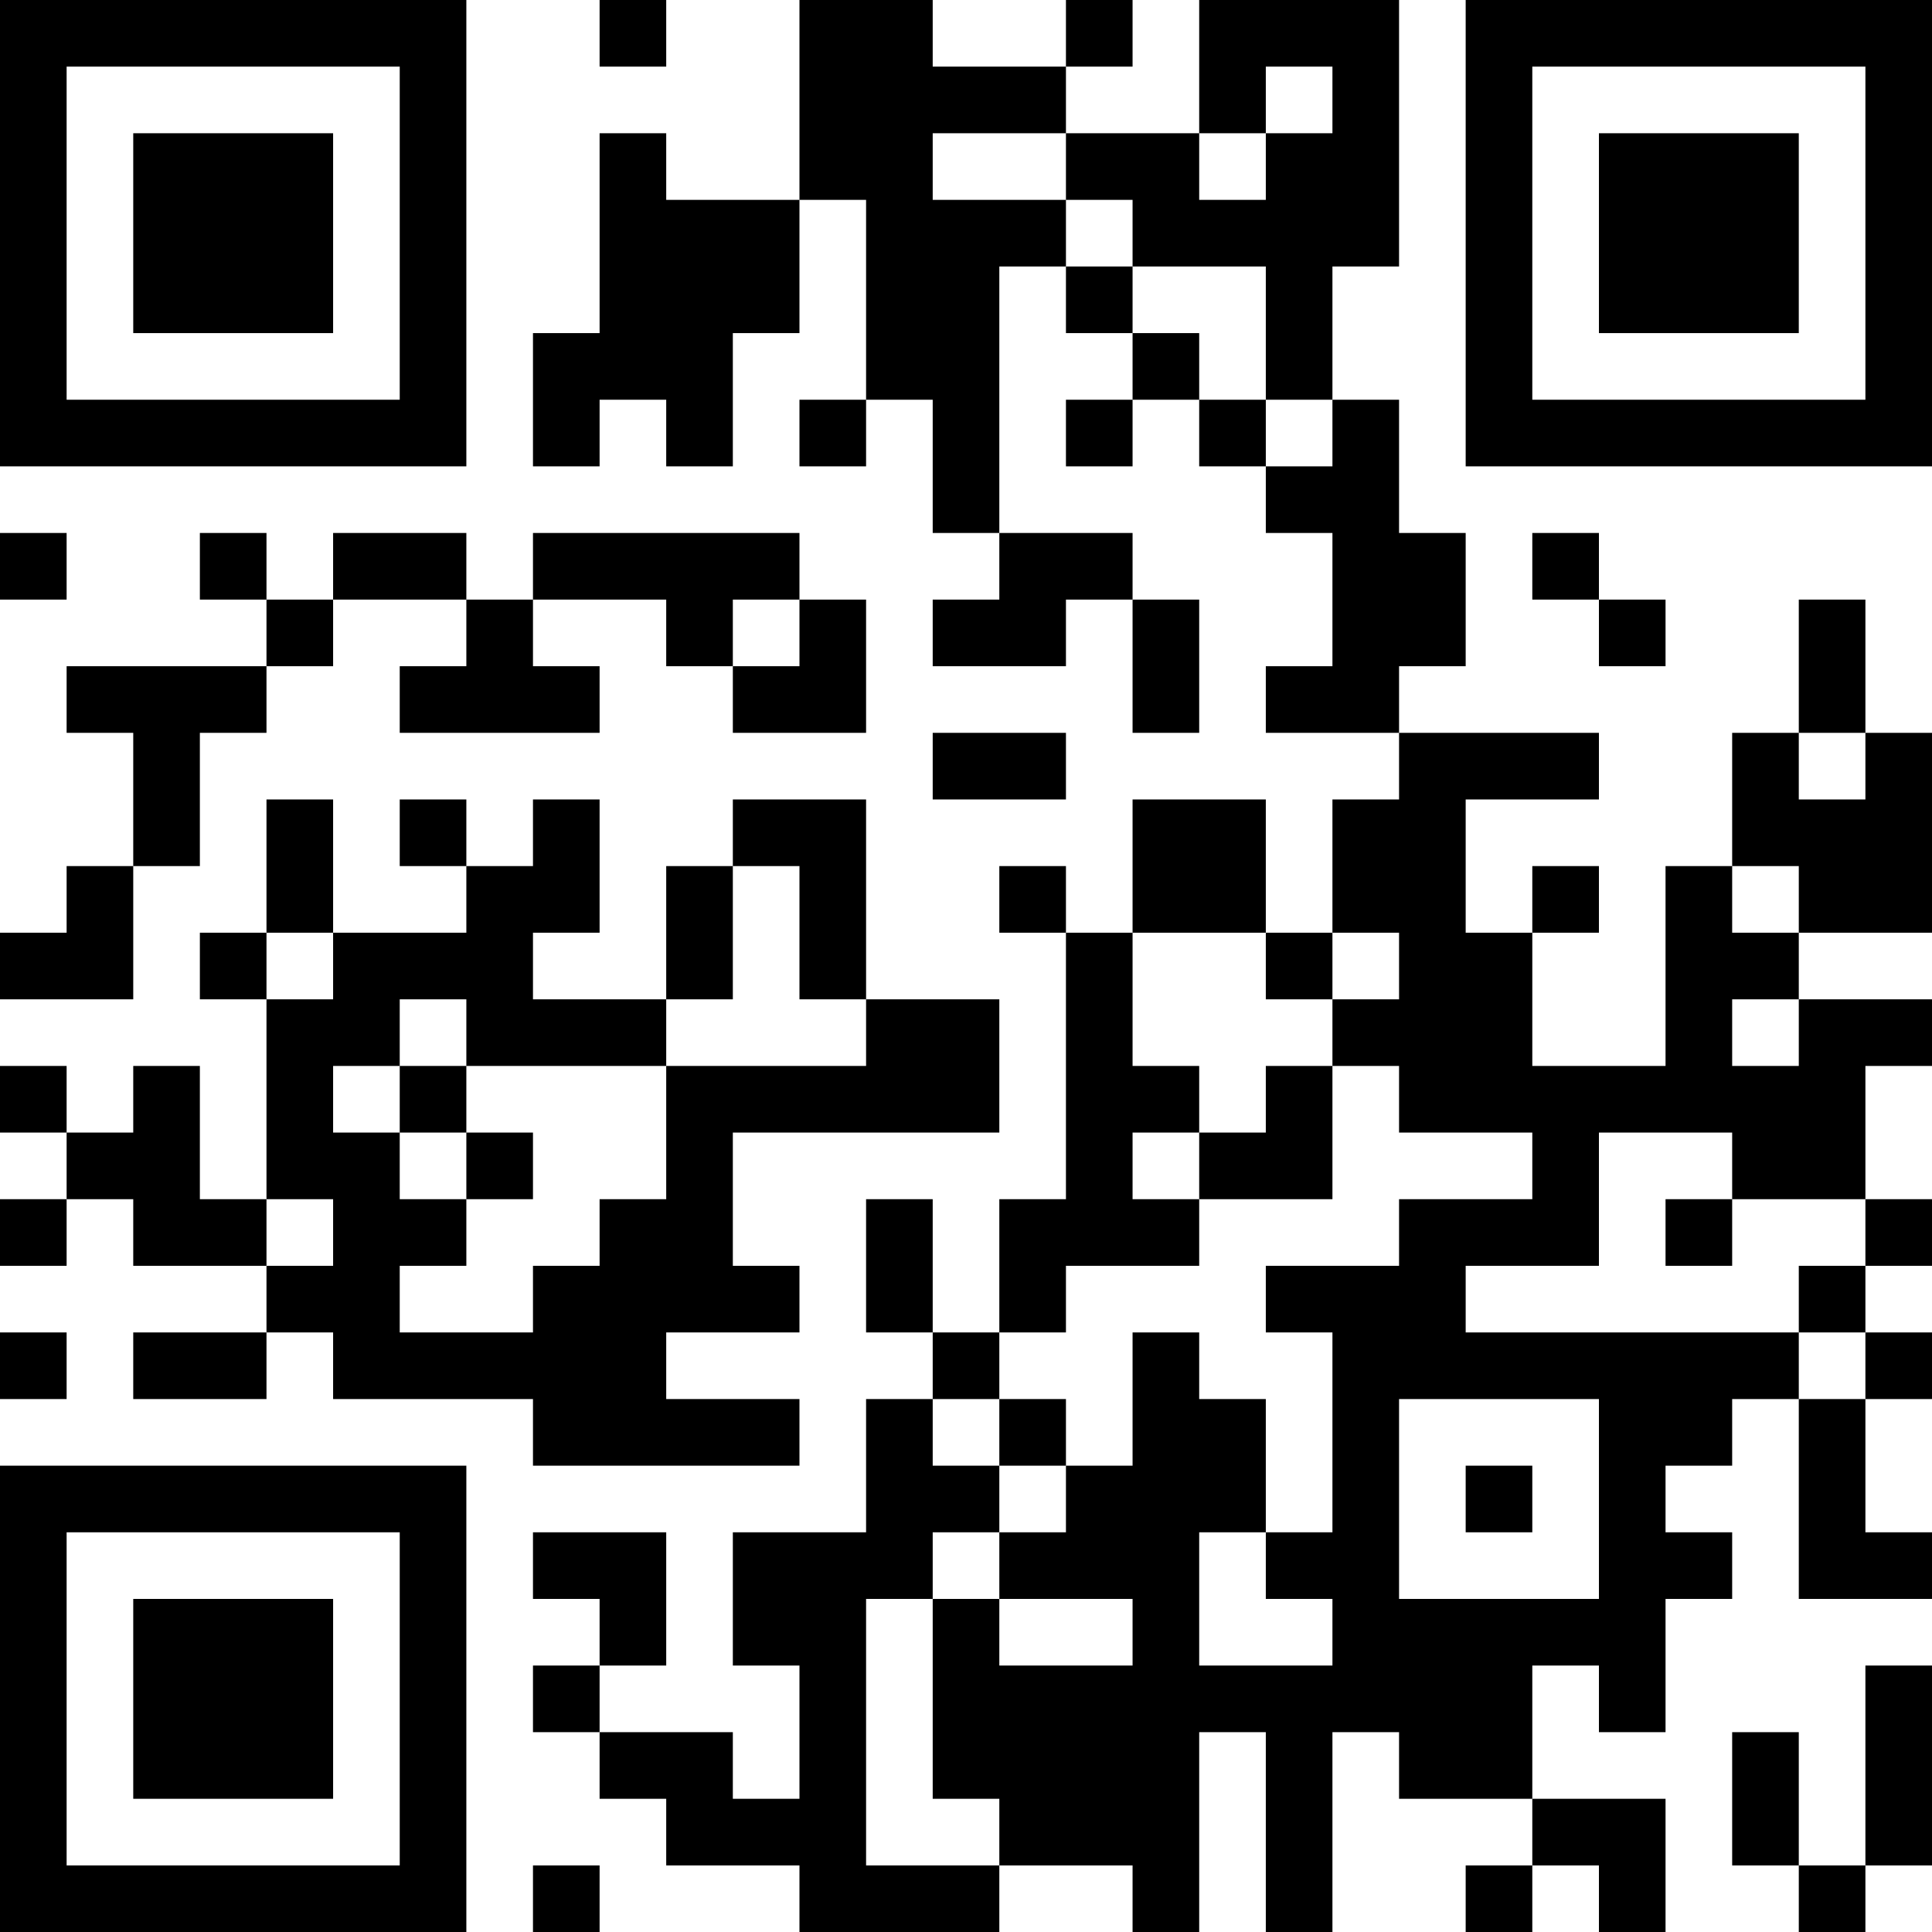
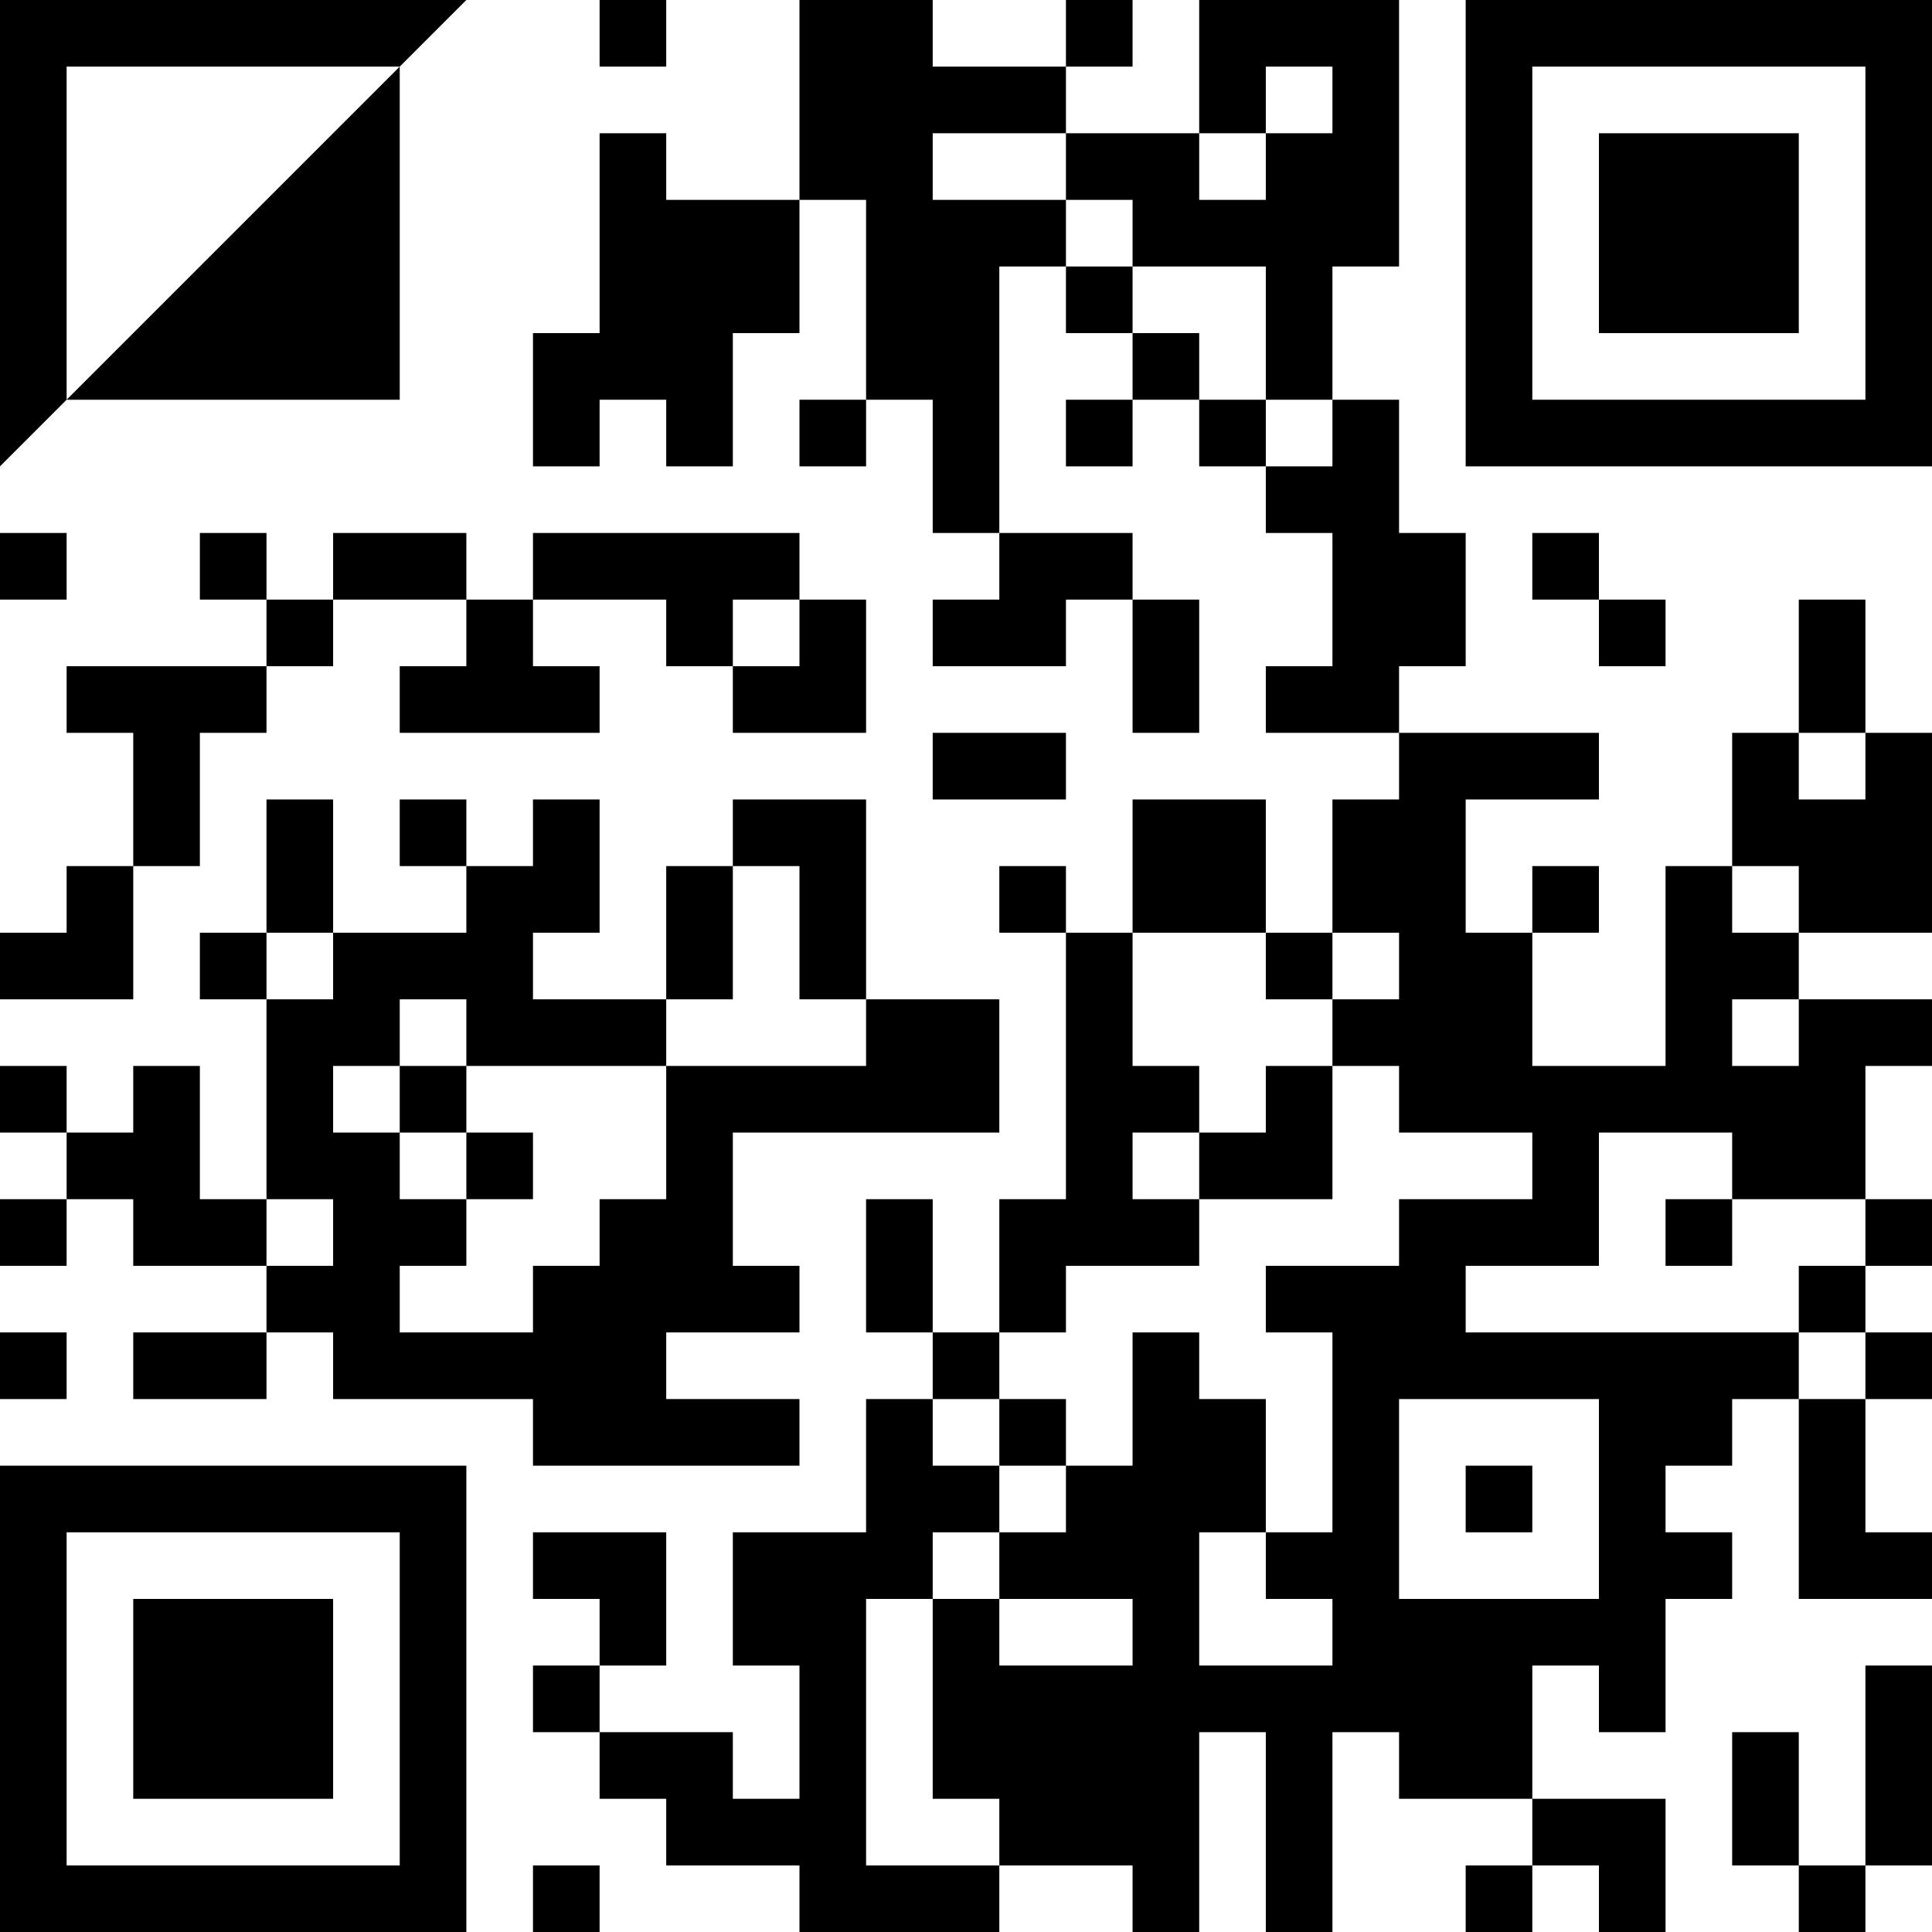
<svg xmlns="http://www.w3.org/2000/svg" version="1.1" width="300" height="300" viewBox="0 0 300 300">
  <rect x="0" y="0" width="300" height="300" fill="#ffffff" />
  <g transform="scale(10.345)">
    <g transform="translate(0,0)">
      <g>
        <g transform="translate(3.5,3.5)">
-           <path fill-rule="evenodd" d="M-3.5 -3.5L3.5 -3.5L3.5 3.5L-3.5 3.5ZM-2.5 -2.5L-2.5 2.5L2.5 2.5L2.5 -2.5Z" fill="#000000" />
-           <path fill-rule="evenodd" d="M-1.5 -1.5L1.5 -1.5L1.5 1.5L-1.5 1.5Z" fill="#000000" />
+           <path fill-rule="evenodd" d="M-3.5 -3.5L3.5 -3.5L-3.5 3.5ZM-2.5 -2.5L-2.5 2.5L2.5 2.5L2.5 -2.5Z" fill="#000000" />
        </g>
      </g>
      <g>
        <g transform="translate(25.5,3.5)">
          <g transform="rotate(90)">
            <path fill-rule="evenodd" d="M-3.5 -3.5L3.5 -3.5L3.5 3.5L-3.5 3.5ZM-2.5 -2.5L-2.5 2.5L2.5 2.5L2.5 -2.5Z" fill="#000000" />
            <path fill-rule="evenodd" d="M-1.5 -1.5L1.5 -1.5L1.5 1.5L-1.5 1.5Z" fill="#000000" />
          </g>
        </g>
      </g>
      <g>
        <g transform="translate(3.5,25.5)">
          <g transform="rotate(-90)">
            <path fill-rule="evenodd" d="M-3.5 -3.5L3.5 -3.5L3.5 3.5L-3.5 3.5ZM-2.5 -2.5L-2.5 2.5L2.5 2.5L2.5 -2.5Z" fill="#000000" />
            <path fill-rule="evenodd" d="M-1.5 -1.5L1.5 -1.5L1.5 1.5L-1.5 1.5Z" fill="#000000" />
          </g>
        </g>
      </g>
      <path fill-rule="evenodd" d="M9 0L9 1L10 1L10 0ZM12 0L12 3L10 3L10 2L9 2L9 5L8 5L8 7L9 7L9 6L10 6L10 7L11 7L11 5L12 5L12 3L13 3L13 6L12 6L12 7L13 7L13 6L14 6L14 8L15 8L15 9L14 9L14 10L16 10L16 9L17 9L17 11L18 11L18 9L17 9L17 8L15 8L15 4L16 4L16 5L17 5L17 6L16 6L16 7L17 7L17 6L18 6L18 7L19 7L19 8L20 8L20 10L19 10L19 11L21 11L21 12L20 12L20 14L19 14L19 12L17 12L17 14L16 14L16 13L15 13L15 14L16 14L16 18L15 18L15 20L14 20L14 18L13 18L13 20L14 20L14 21L13 21L13 23L11 23L11 25L12 25L12 27L11 27L11 26L9 26L9 25L10 25L10 23L8 23L8 24L9 24L9 25L8 25L8 26L9 26L9 27L10 27L10 28L12 28L12 29L15 29L15 28L17 28L17 29L18 29L18 26L19 26L19 29L20 29L20 26L21 26L21 27L23 27L23 28L22 28L22 29L23 29L23 28L24 28L24 29L25 29L25 27L23 27L23 25L24 25L24 26L25 26L25 24L26 24L26 23L25 23L25 22L26 22L26 21L27 21L27 24L29 24L29 23L28 23L28 21L29 21L29 20L28 20L28 19L29 19L29 18L28 18L28 16L29 16L29 15L27 15L27 14L29 14L29 11L28 11L28 9L27 9L27 11L26 11L26 13L25 13L25 16L23 16L23 14L24 14L24 13L23 13L23 14L22 14L22 12L24 12L24 11L21 11L21 10L22 10L22 8L21 8L21 6L20 6L20 4L21 4L21 0L18 0L18 2L16 2L16 1L17 1L17 0L16 0L16 1L14 1L14 0ZM19 1L19 2L18 2L18 3L19 3L19 2L20 2L20 1ZM14 2L14 3L16 3L16 4L17 4L17 5L18 5L18 6L19 6L19 7L20 7L20 6L19 6L19 4L17 4L17 3L16 3L16 2ZM0 8L0 9L1 9L1 8ZM3 8L3 9L4 9L4 10L1 10L1 11L2 11L2 13L1 13L1 14L0 14L0 15L2 15L2 13L3 13L3 11L4 11L4 10L5 10L5 9L7 9L7 10L6 10L6 11L9 11L9 10L8 10L8 9L10 9L10 10L11 10L11 11L13 11L13 9L12 9L12 8L8 8L8 9L7 9L7 8L5 8L5 9L4 9L4 8ZM23 8L23 9L24 9L24 10L25 10L25 9L24 9L24 8ZM11 9L11 10L12 10L12 9ZM14 11L14 12L16 12L16 11ZM27 11L27 12L28 12L28 11ZM4 12L4 14L3 14L3 15L4 15L4 18L3 18L3 16L2 16L2 17L1 17L1 16L0 16L0 17L1 17L1 18L0 18L0 19L1 19L1 18L2 18L2 19L4 19L4 20L2 20L2 21L4 21L4 20L5 20L5 21L8 21L8 22L12 22L12 21L10 21L10 20L12 20L12 19L11 19L11 17L15 17L15 15L13 15L13 12L11 12L11 13L10 13L10 15L8 15L8 14L9 14L9 12L8 12L8 13L7 13L7 12L6 12L6 13L7 13L7 14L5 14L5 12ZM11 13L11 15L10 15L10 16L7 16L7 15L6 15L6 16L5 16L5 17L6 17L6 18L7 18L7 19L6 19L6 20L8 20L8 19L9 19L9 18L10 18L10 16L13 16L13 15L12 15L12 13ZM26 13L26 14L27 14L27 13ZM4 14L4 15L5 15L5 14ZM17 14L17 16L18 16L18 17L17 17L17 18L18 18L18 19L16 19L16 20L15 20L15 21L14 21L14 22L15 22L15 23L14 23L14 24L13 24L13 28L15 28L15 27L14 27L14 24L15 24L15 25L17 25L17 24L15 24L15 23L16 23L16 22L17 22L17 20L18 20L18 21L19 21L19 23L18 23L18 25L20 25L20 24L19 24L19 23L20 23L20 20L19 20L19 19L21 19L21 18L23 18L23 17L21 17L21 16L20 16L20 15L21 15L21 14L20 14L20 15L19 15L19 14ZM26 15L26 16L27 16L27 15ZM6 16L6 17L7 17L7 18L8 18L8 17L7 17L7 16ZM19 16L19 17L18 17L18 18L20 18L20 16ZM24 17L24 19L22 19L22 20L27 20L27 21L28 21L28 20L27 20L27 19L28 19L28 18L26 18L26 17ZM4 18L4 19L5 19L5 18ZM25 18L25 19L26 19L26 18ZM0 20L0 21L1 21L1 20ZM15 21L15 22L16 22L16 21ZM21 21L21 24L24 24L24 21ZM22 22L22 23L23 23L23 22ZM28 25L28 28L27 28L27 26L26 26L26 28L27 28L27 29L28 29L28 28L29 28L29 25ZM8 28L8 29L9 29L9 28Z" fill="#000000" />
    </g>
  </g>
</svg>